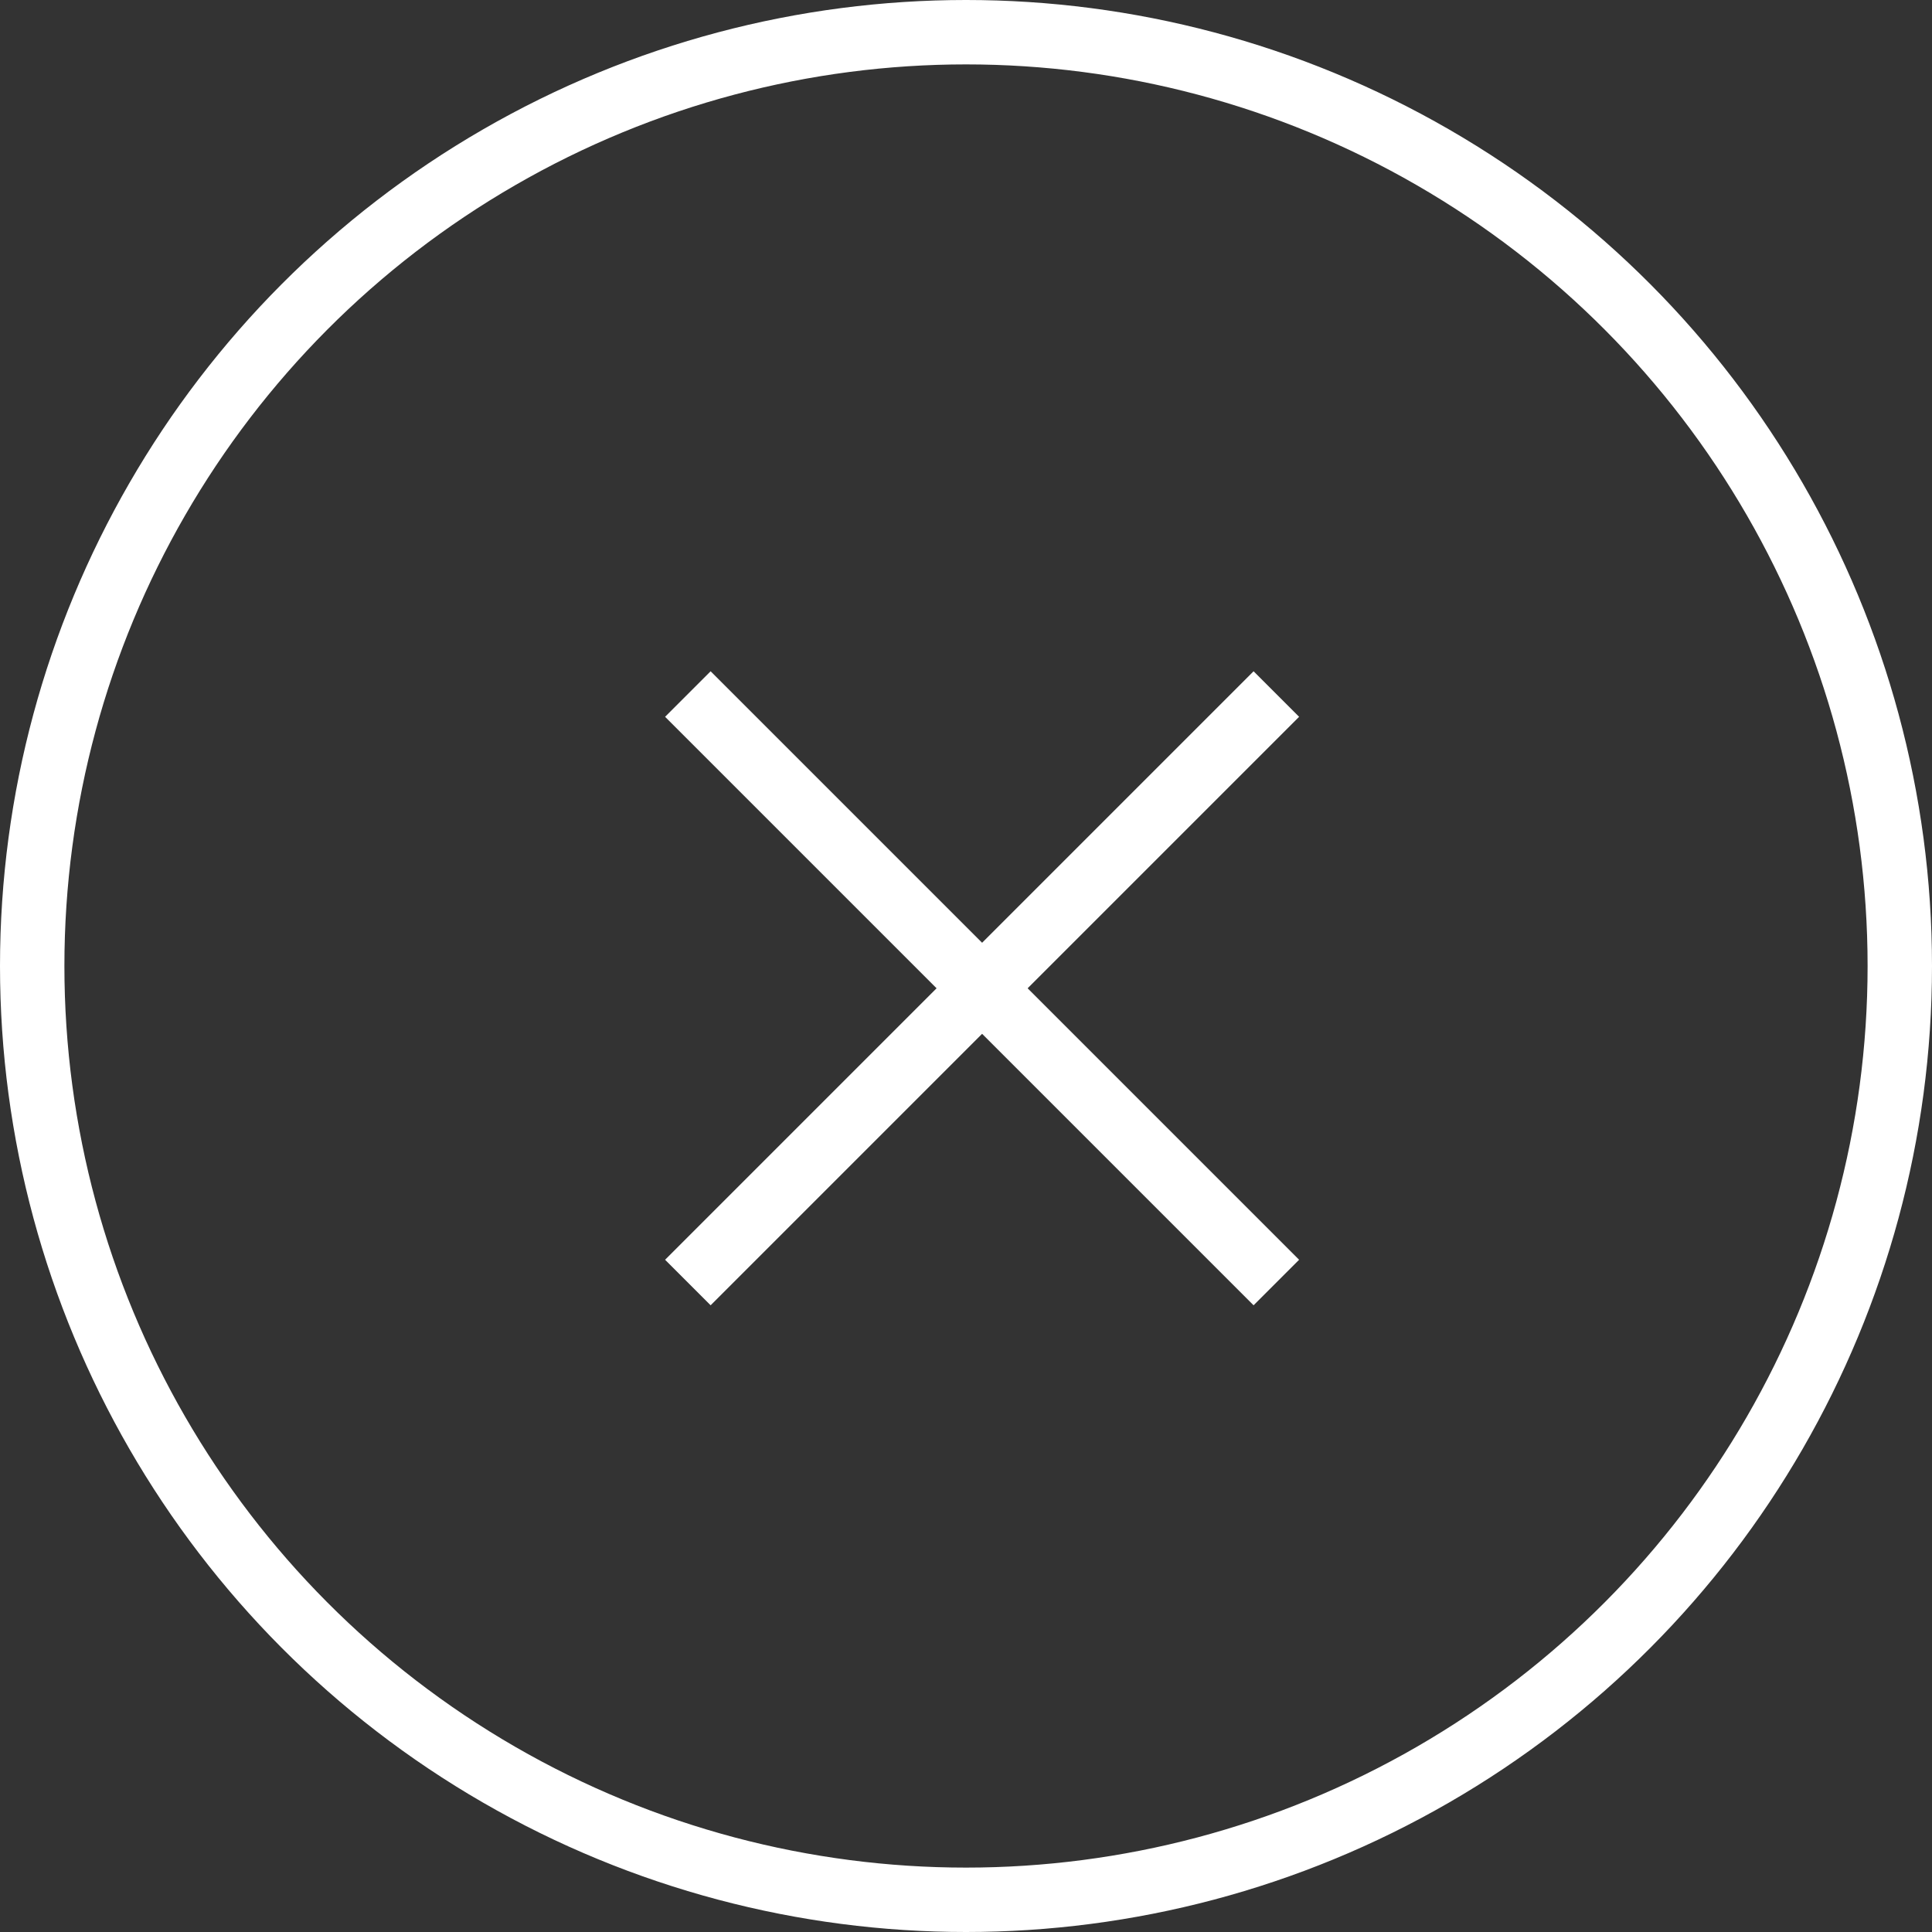
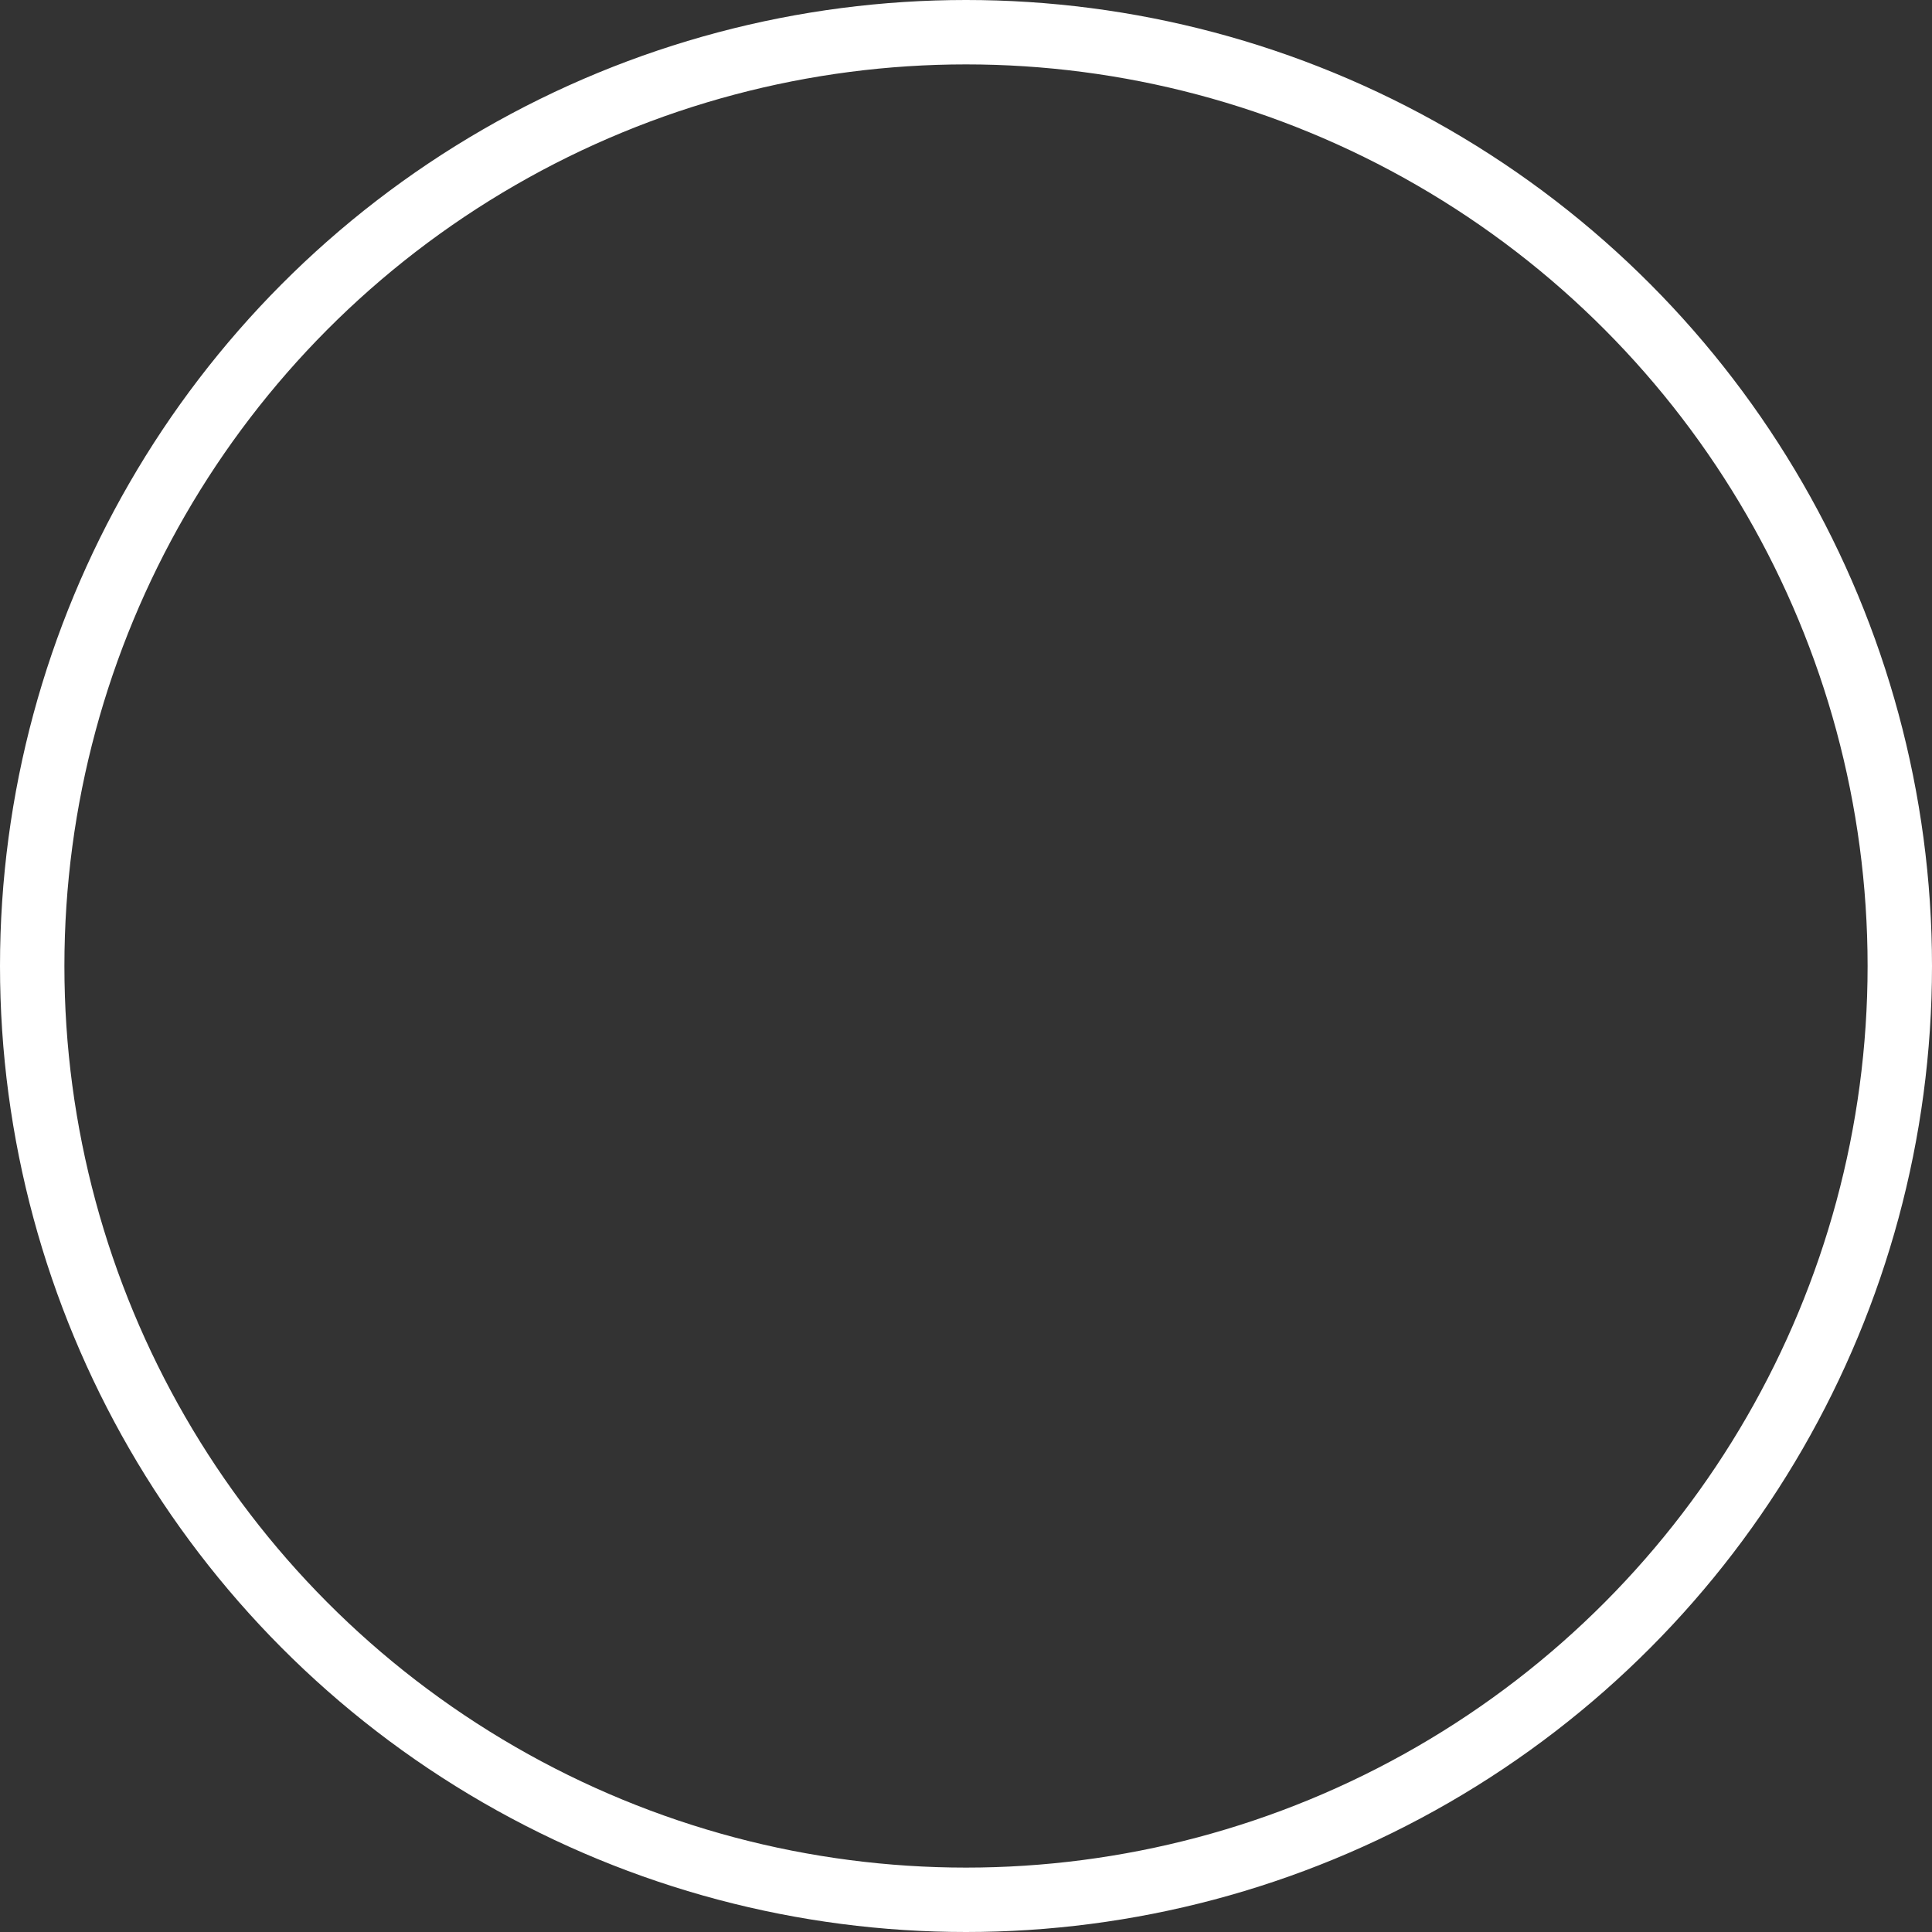
<svg xmlns="http://www.w3.org/2000/svg" width="60px" height="60px" viewBox="0 0 60 60" version="1.1">
  <rect x="0" y="0" width="60" height="60" fill="#333333" stroke="none" />
  <title>528637A3-CF34-443B-92B3-FB99A8FBF301</title>
  <desc>Created with sketchtool.</desc>
  <g id="Mobile" stroke="none" stroke-width="1" fill="none" fill-rule="evenodd">
    <g id="Mobil-sök" transform="translate(-299, -18)">
      <g id="close_colored_circle" transform="translate(299, 18)">
        <circle id="Oval" stroke="#FFFFFF" stroke-width="2" fill-rule="nonzero" cx="30" cy="30" r="29" />
        <g id="Group" transform="translate(20, 20)" fill="#FFFFFF">
-           <polygon id="Rectangle-Copy-4" transform="translate(10.5, 10.692) rotate(-45) translate(-10.5, -10.692) " points="-2.423 9.692 23.423 9.692 23.423 11.692 -2.423 11.692" />
-           <polygon id="Rectangle-Copy-5" transform="translate(10.5, 10.692) rotate(-315) translate(-10.5, -10.692) " points="-2.423 9.692 23.423 9.692 23.423 11.692 -2.423 11.692" />
-         </g>
+           </g>
      </g>
    </g>
  </g>
</svg>